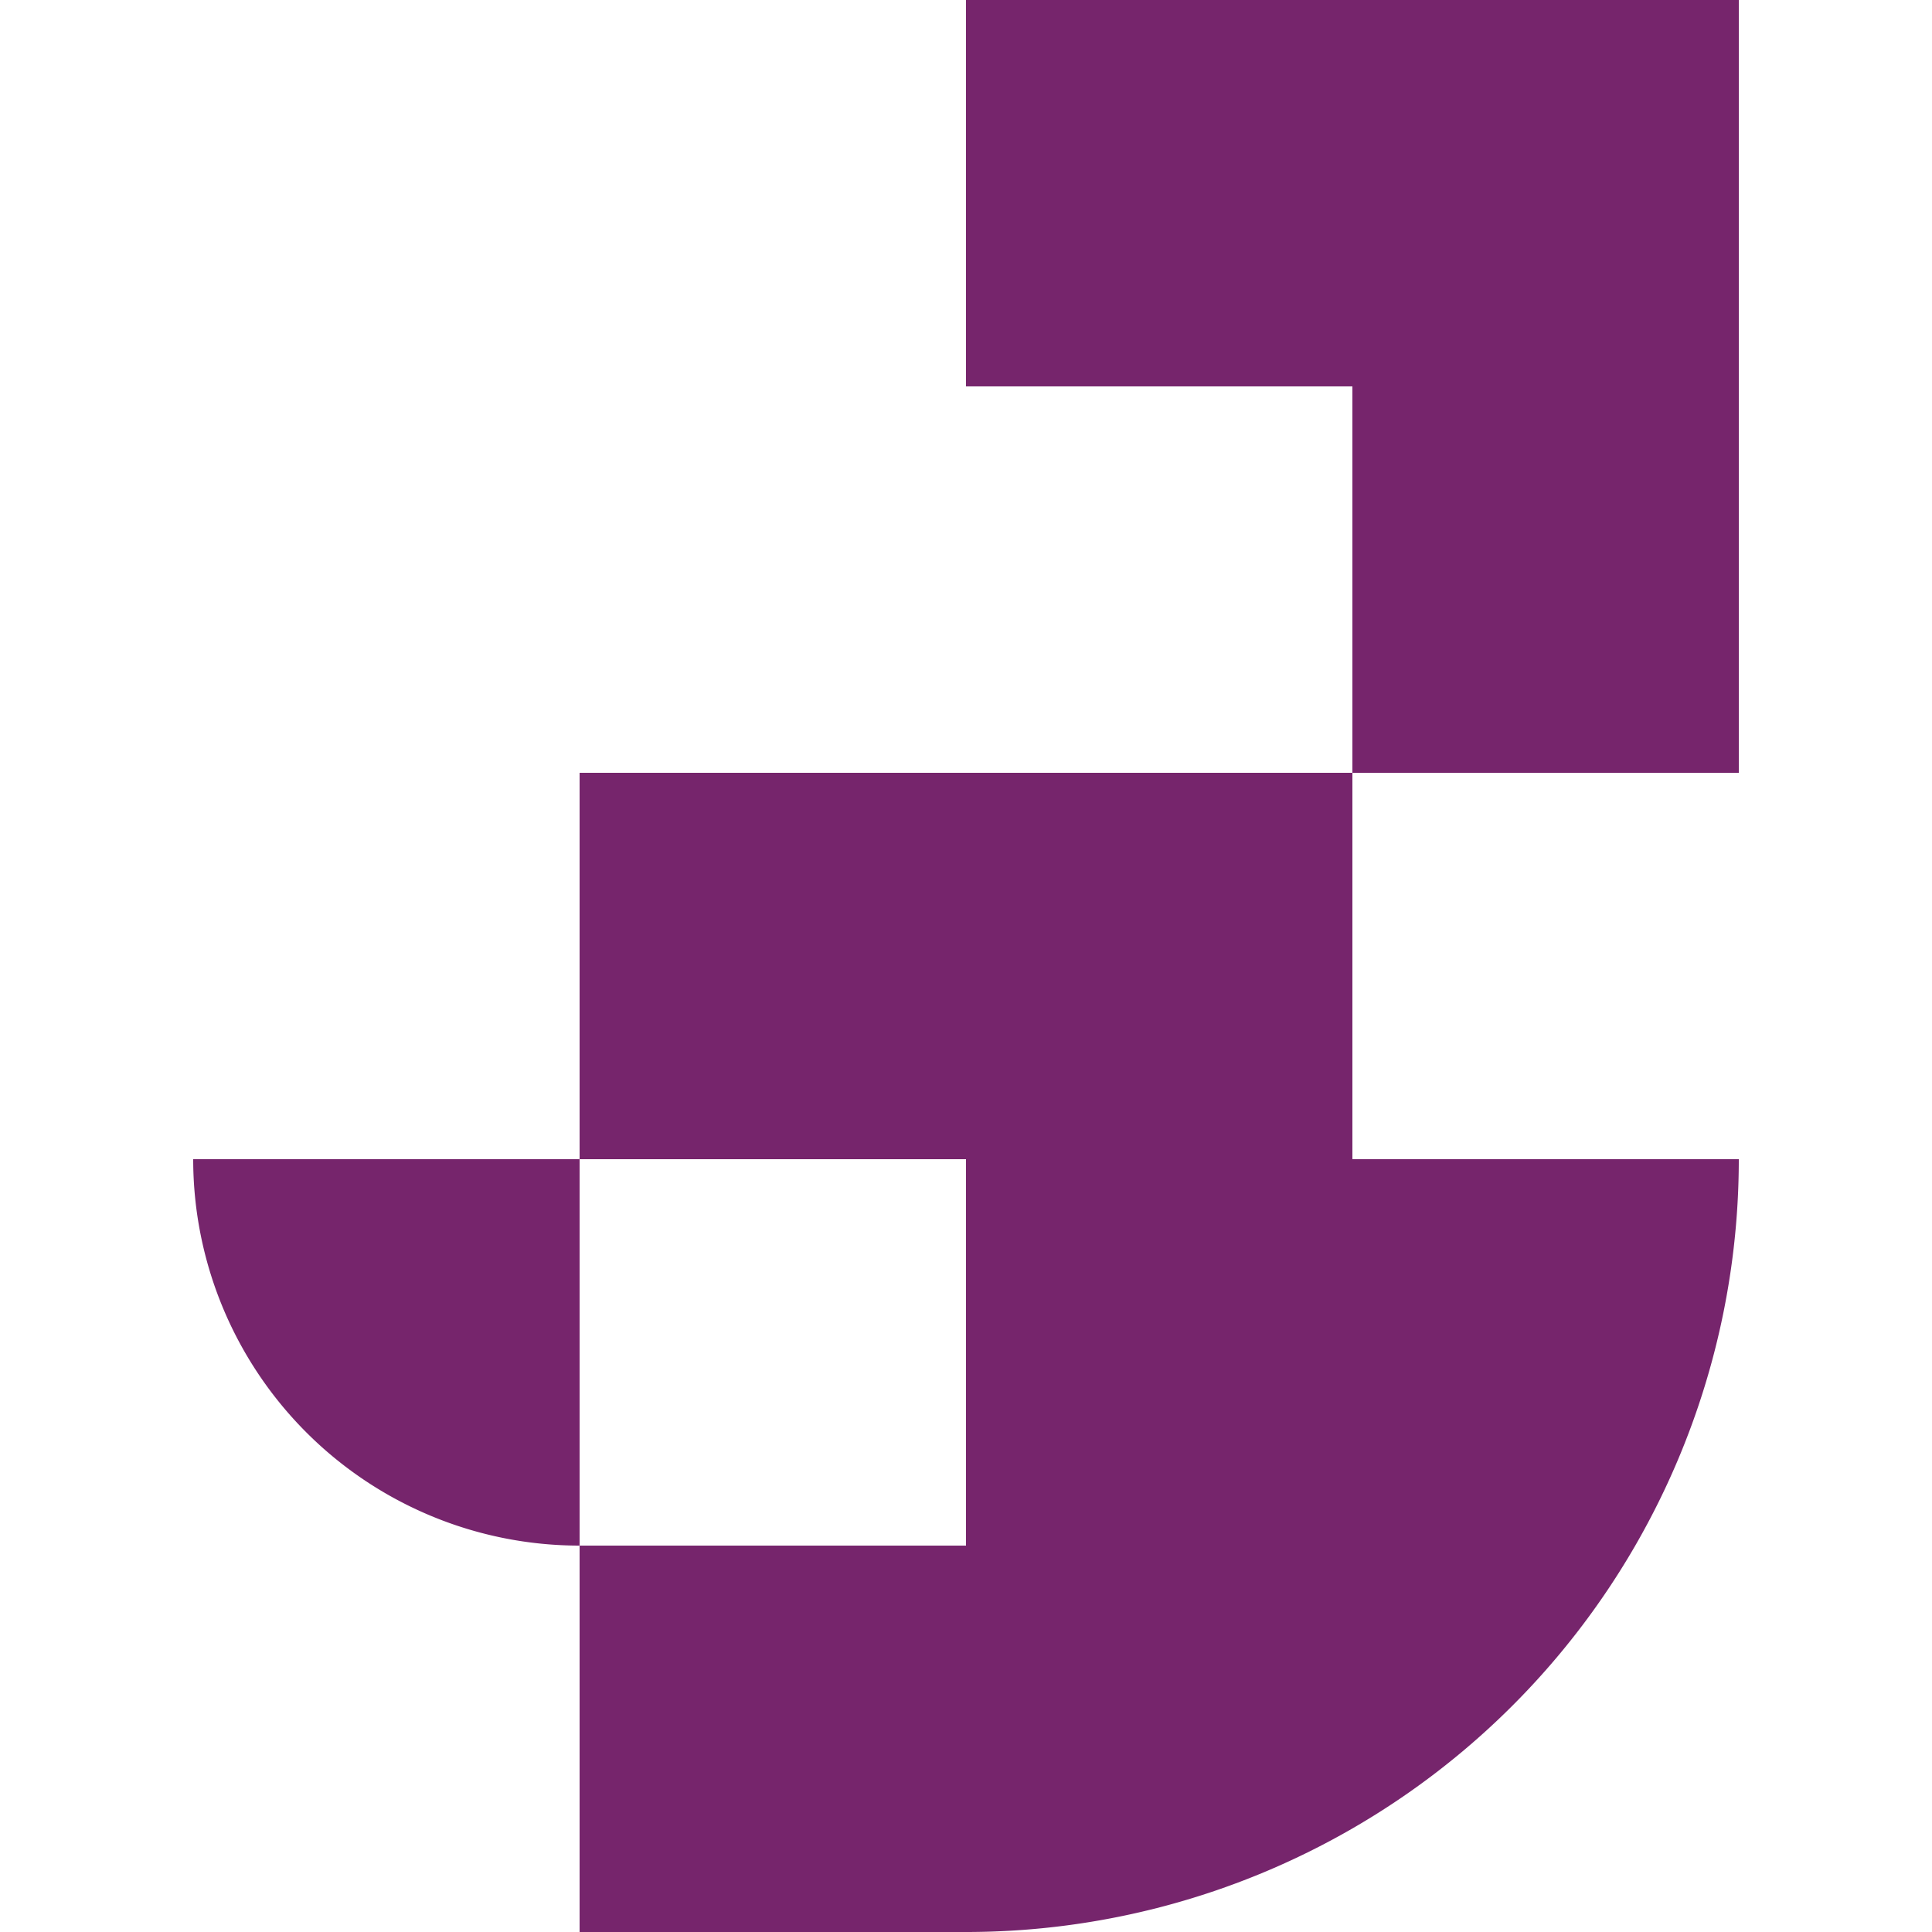
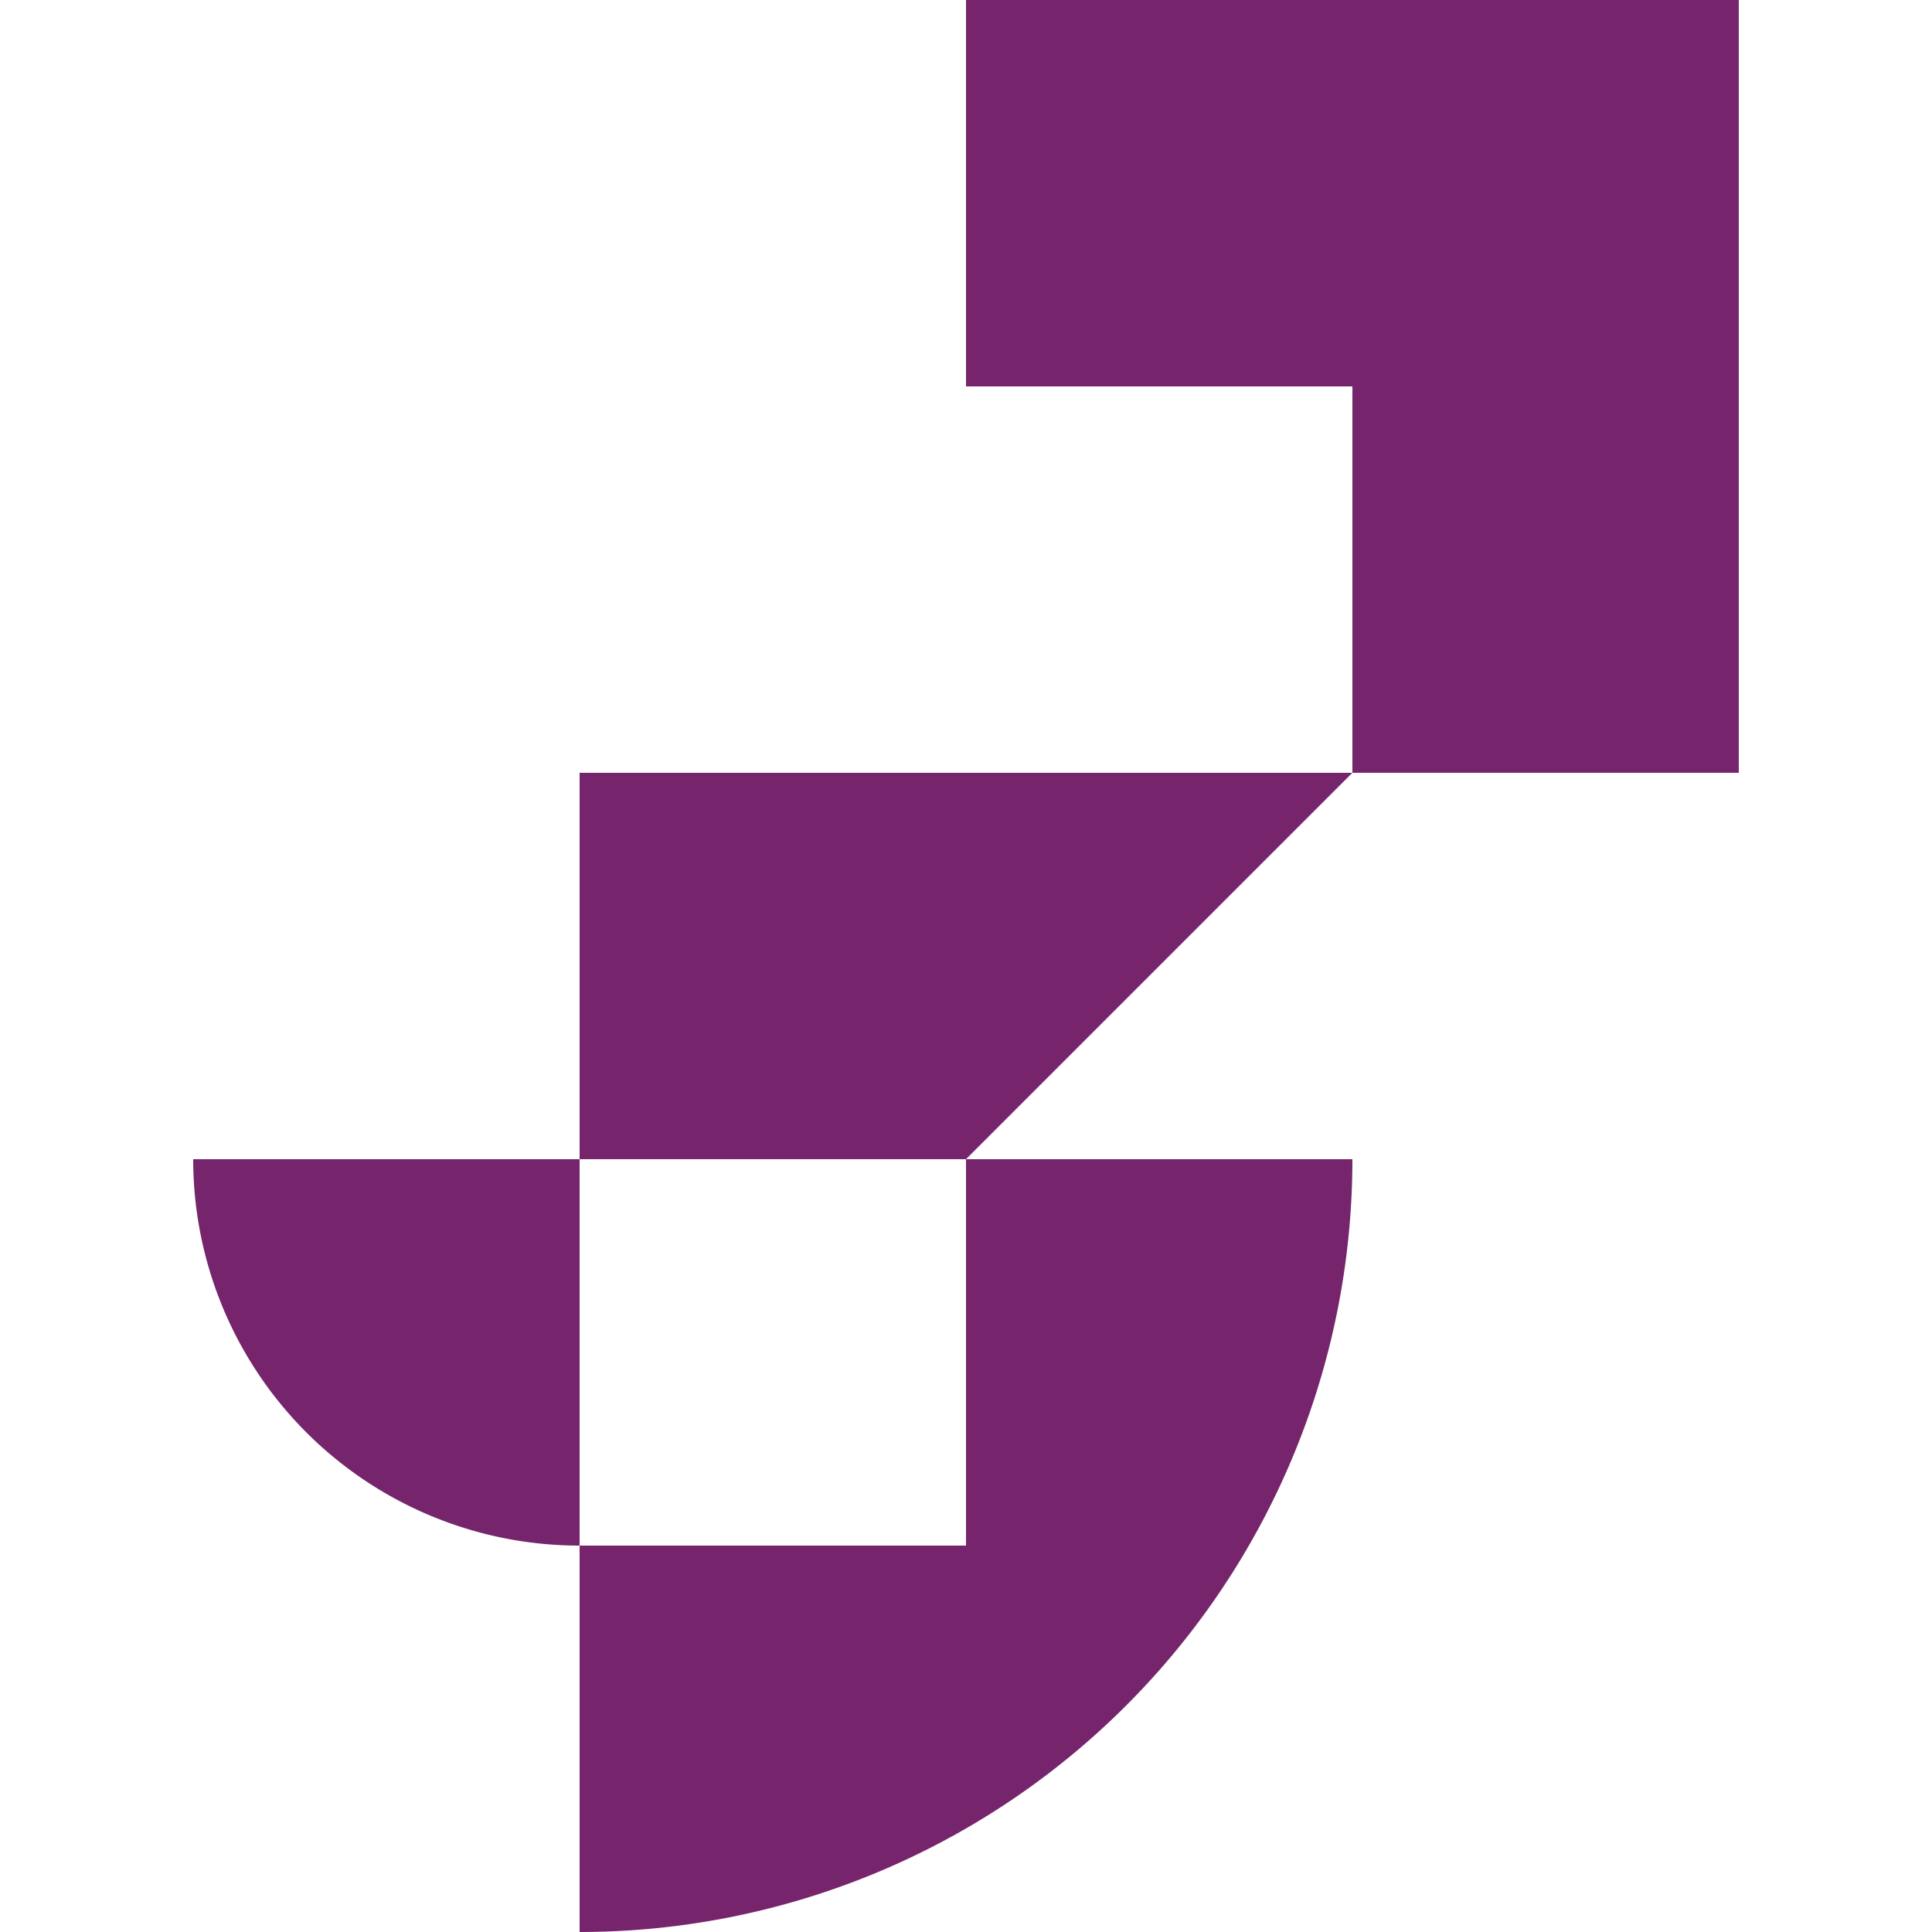
<svg xmlns="http://www.w3.org/2000/svg" version="1.1" viewBox="0 0 120 120">
-   <path d="m60 4.65e-5v24h24v24h24v-48h-24zm24 48h-48v24h24v24h-24v24h24a48 48 0 0 0 48-48h-24zm-48 48v-24h-24a24 24 0 0 0 7.029 16.971 24 24 0 0 0 16.971 7.029z" fill="#76256c" />
+   <path d="m60 4.65e-5v24h24v24h24v-48h-24zm24 48h-48v24h24v24h-24v24a48 48 0 0 0 48-48h-24zm-48 48v-24h-24a24 24 0 0 0 7.029 16.971 24 24 0 0 0 16.971 7.029z" fill="#76256c" />
</svg>